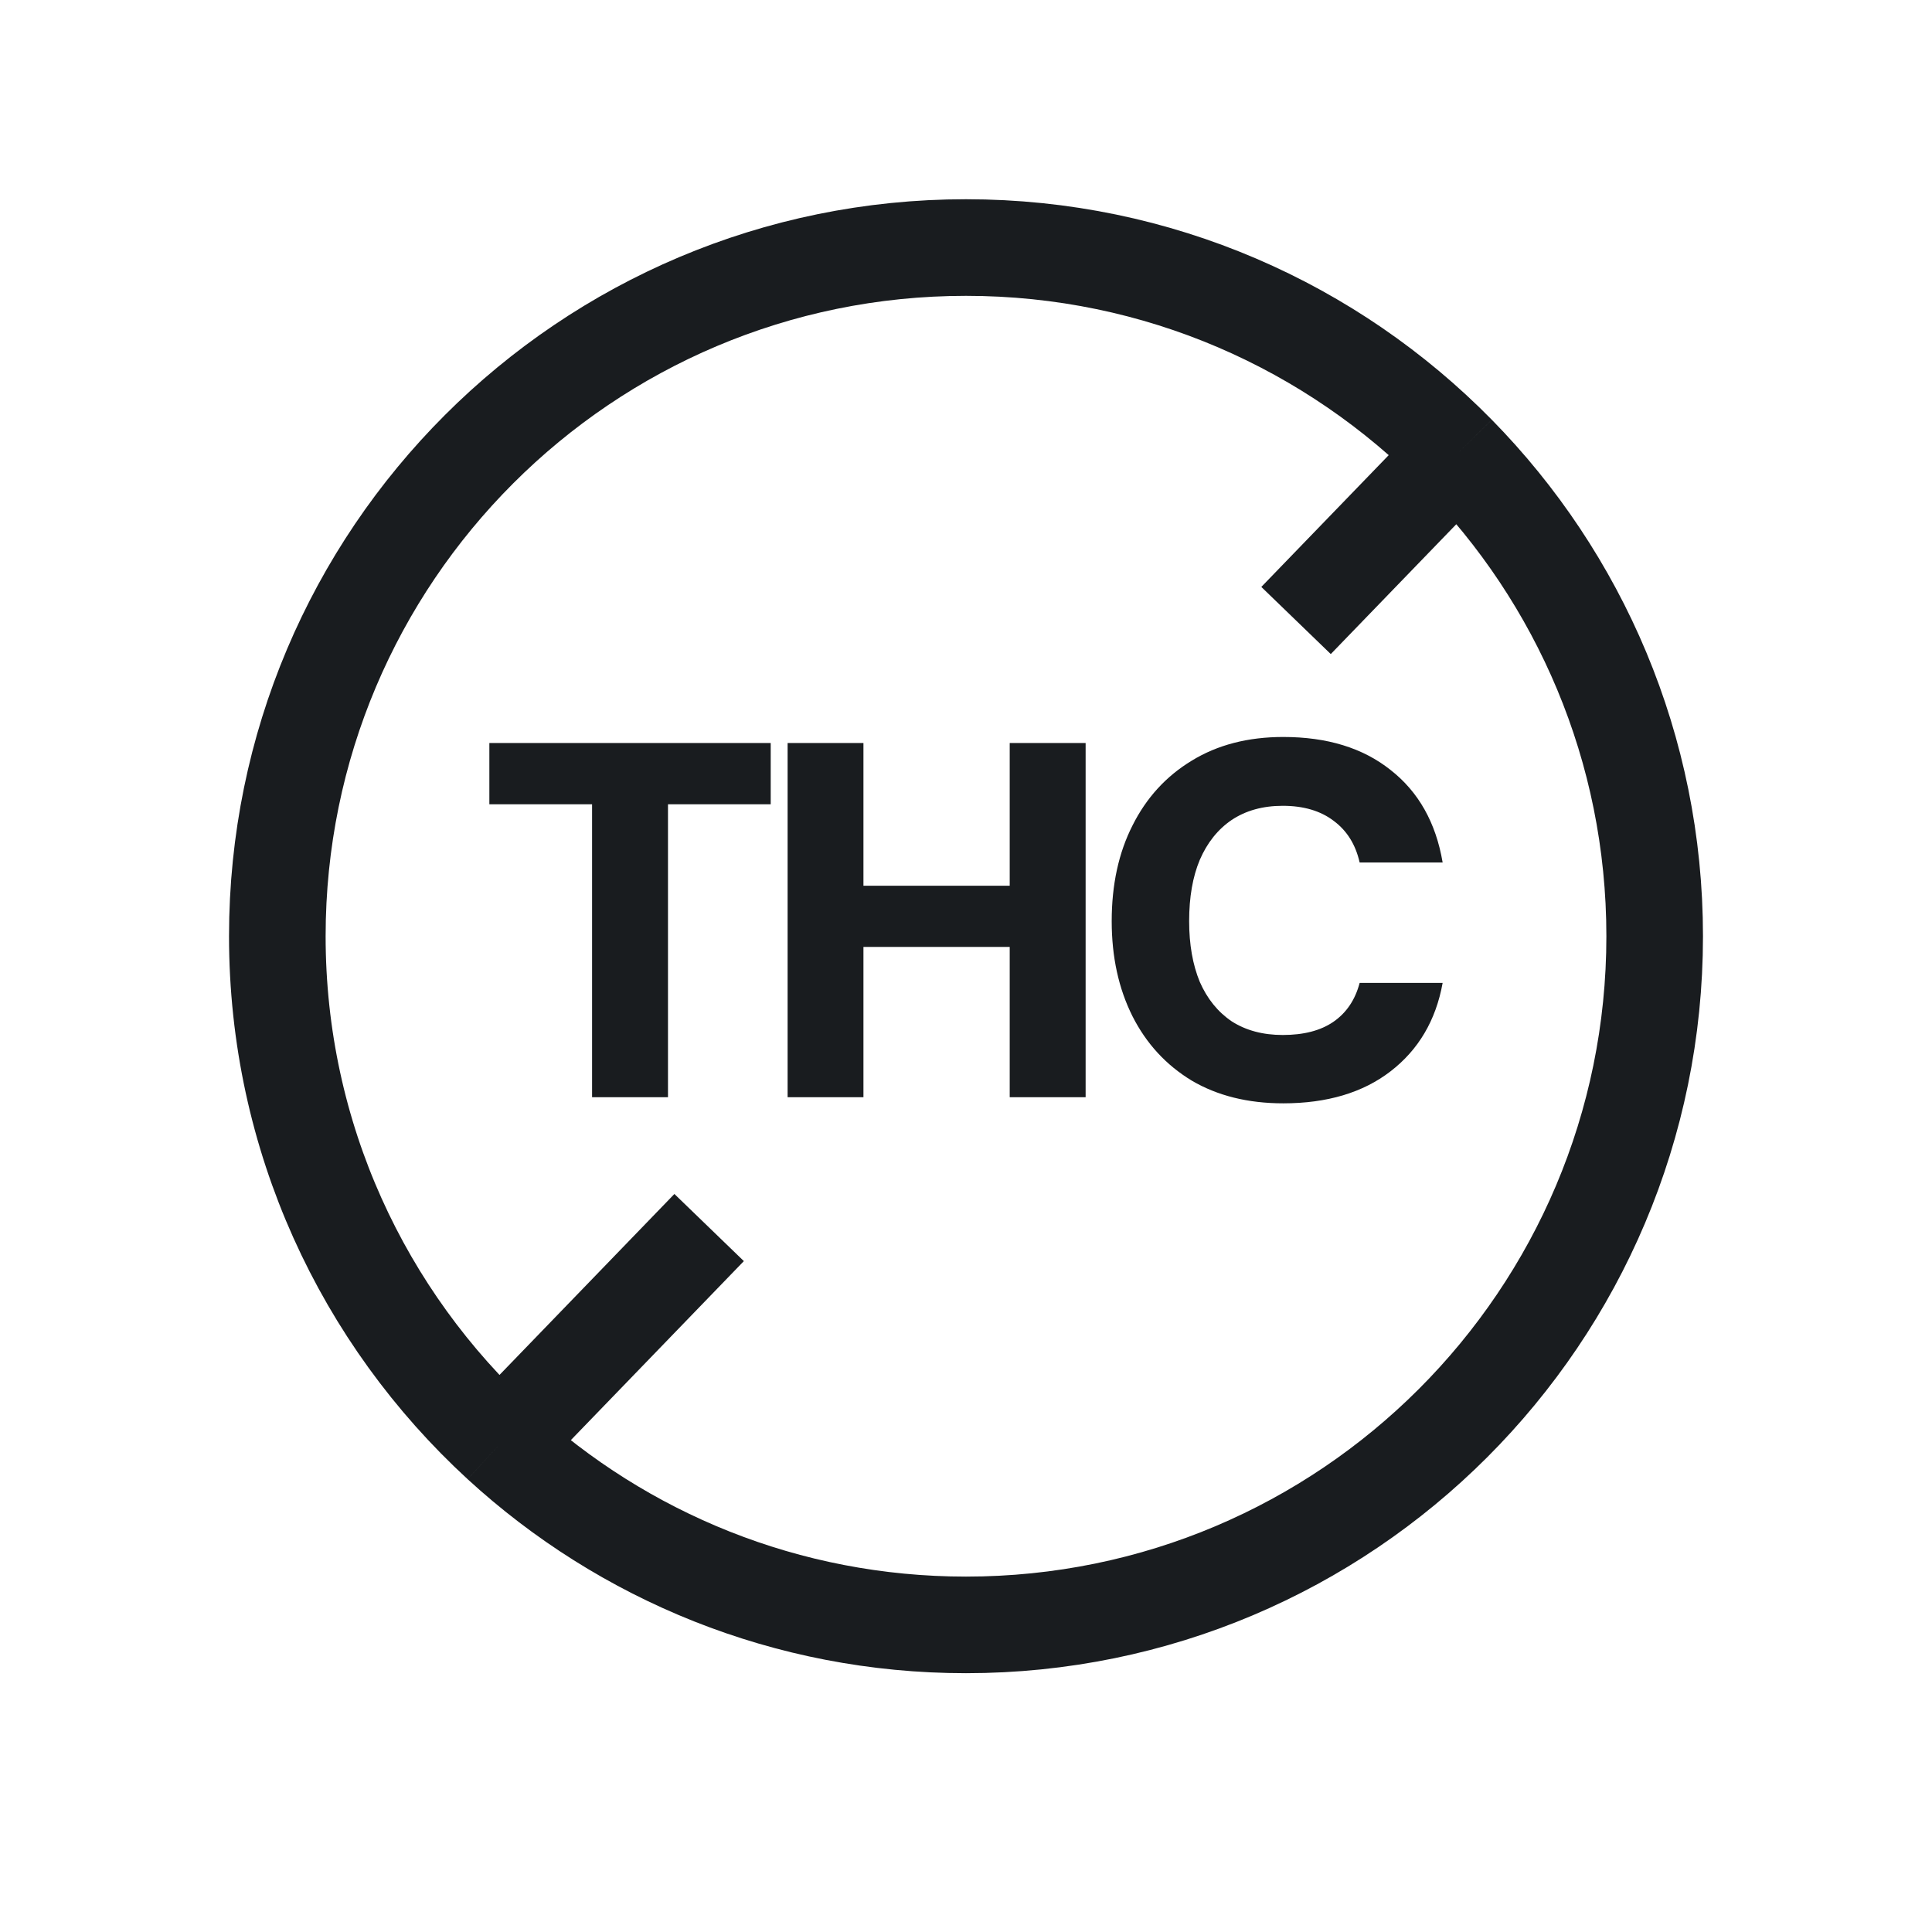
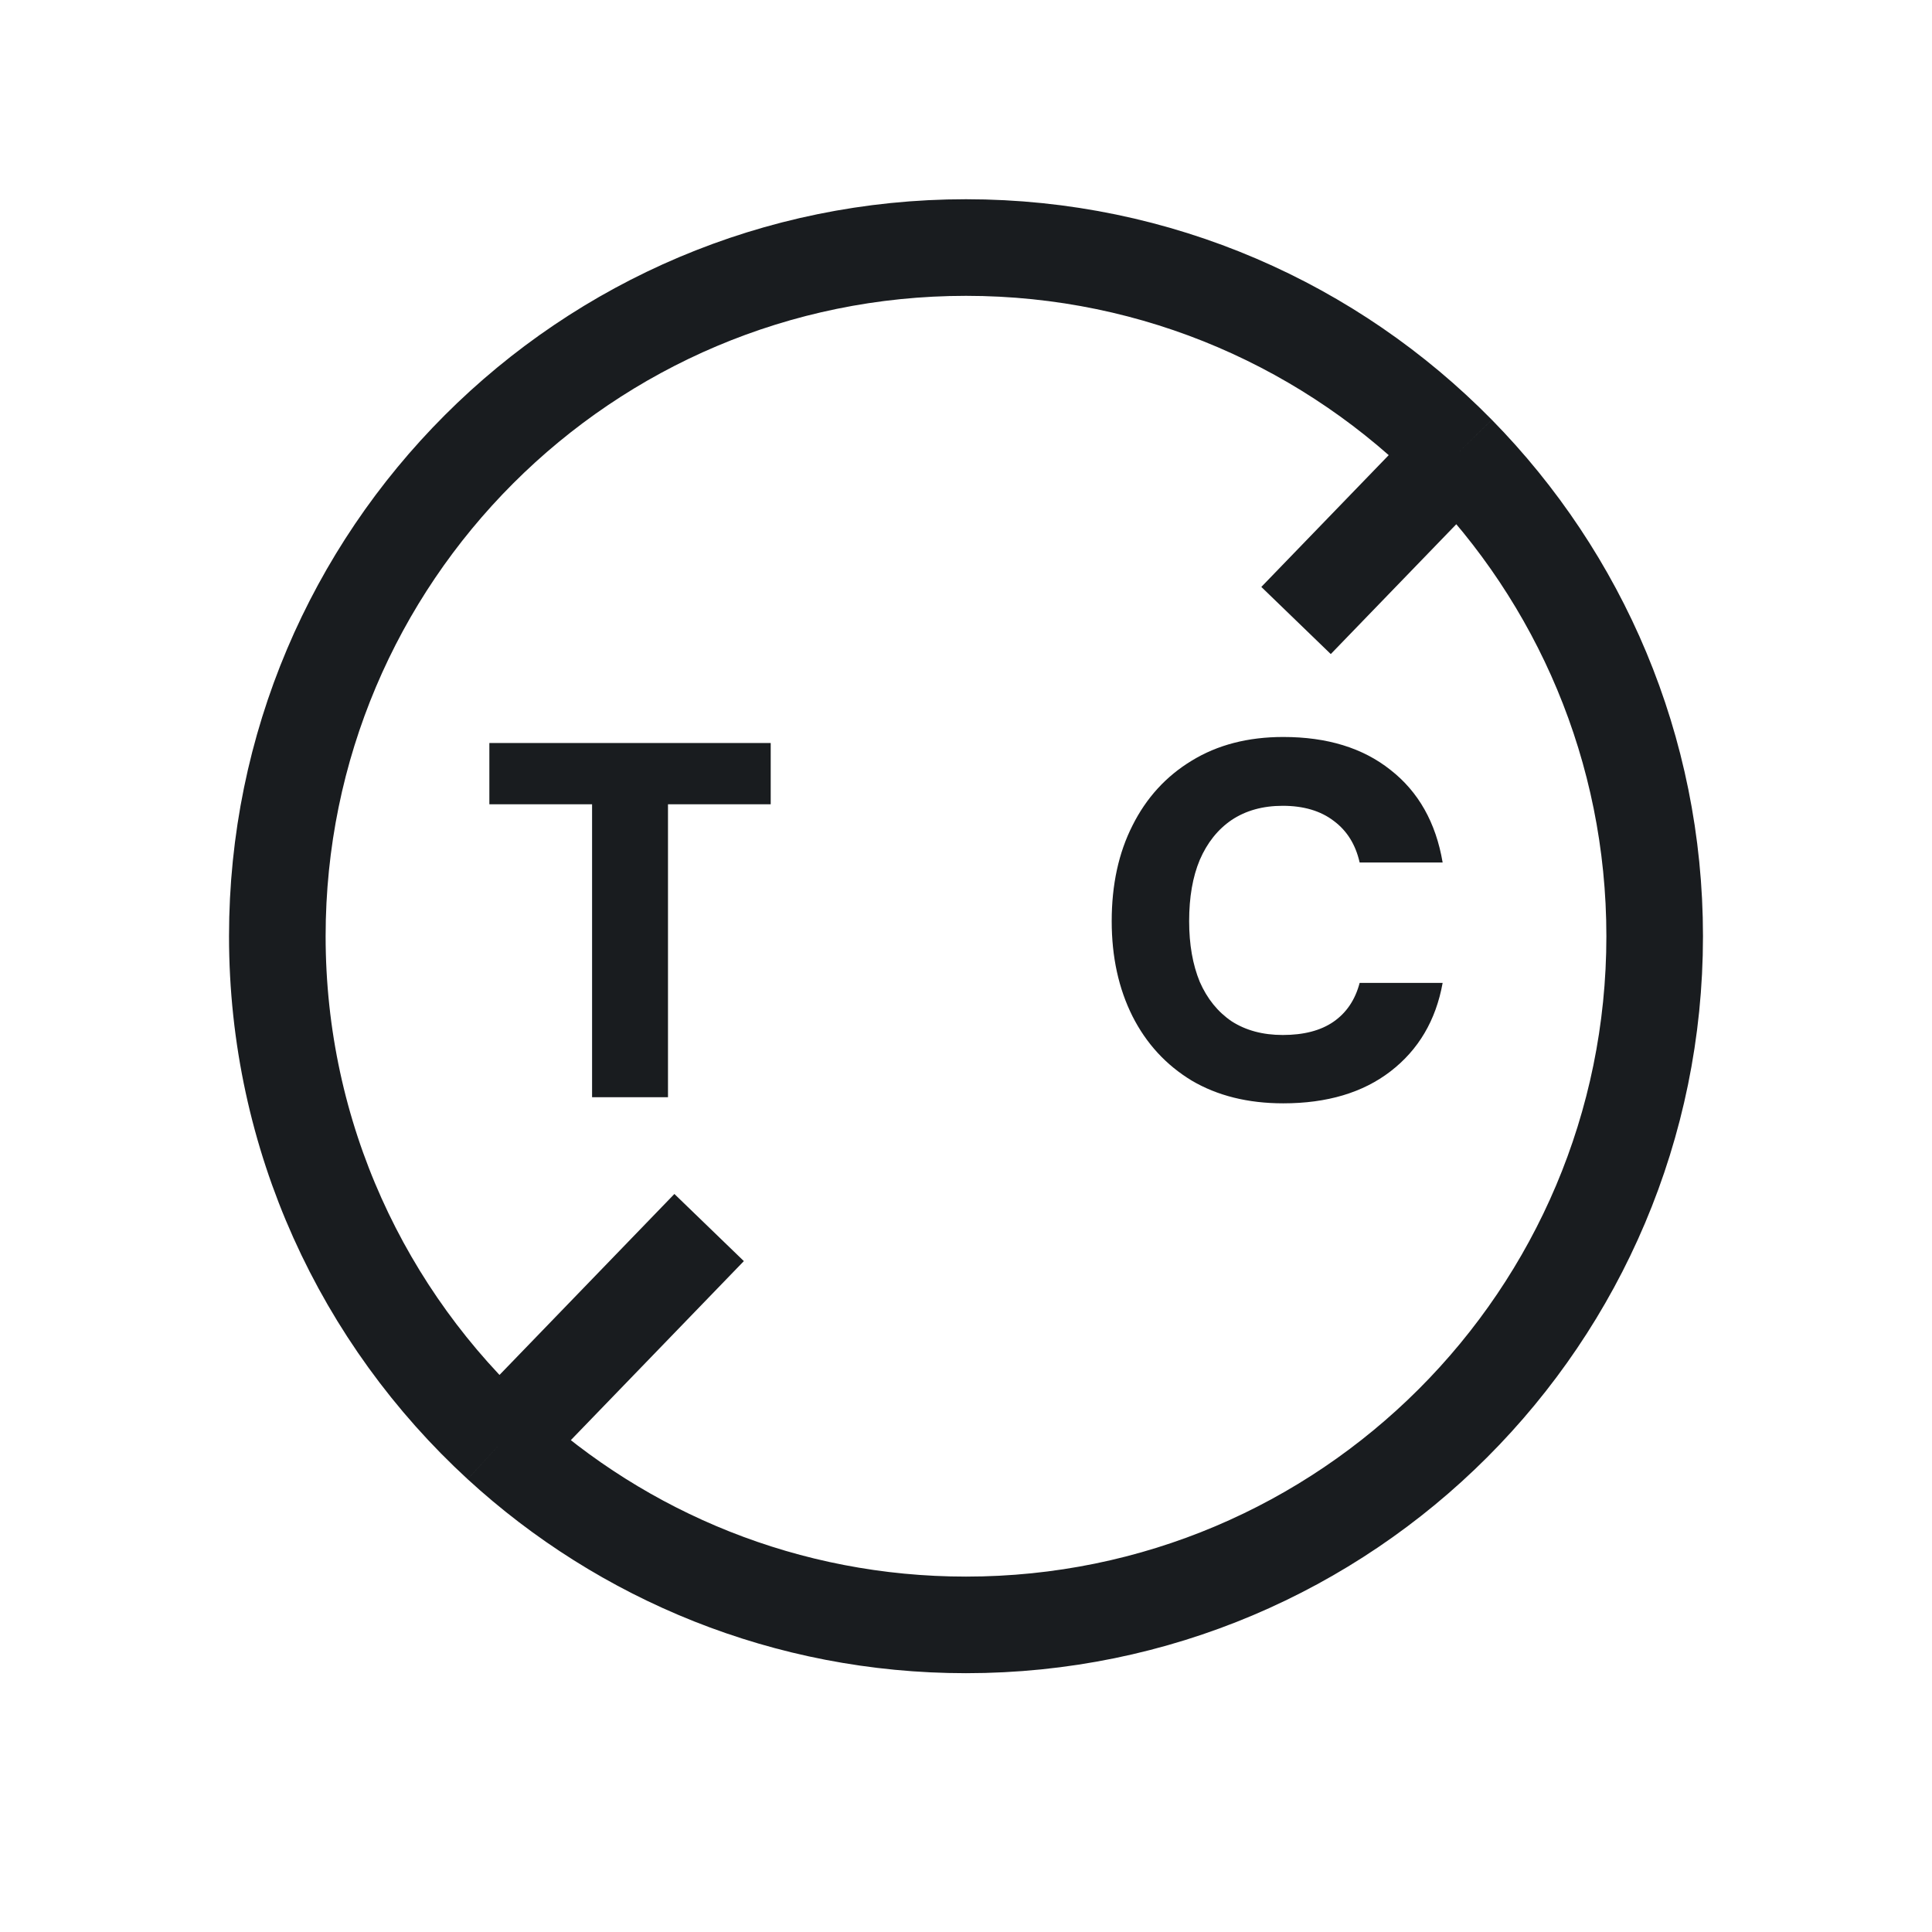
<svg xmlns="http://www.w3.org/2000/svg" width="24" height="24" viewBox="0 0 24 24" fill="none">
  <path d="M18.104 5.635C16.551 4.055 14.39 3.075 12 3.075C7.275 3.075 3.445 6.905 3.445 11.63C3.445 14.124 4.513 16.369 6.215 17.933M18.104 5.635C19.62 7.179 20.555 9.295 20.555 11.63C20.555 16.355 16.725 20.185 12 20.185C9.77 20.185 7.738 19.331 6.215 17.933M18.104 5.635L16.1 7.708M6.215 17.933L8.809 15.249" stroke="#191C1F" stroke-width="1.2" />
  <path d="M15.941 13.706C15.501 13.706 15.122 13.611 14.803 13.423C14.485 13.23 14.24 12.964 14.068 12.624C13.896 12.281 13.81 11.887 13.81 11.443C13.81 10.99 13.896 10.594 14.068 10.255C14.24 9.911 14.485 9.643 14.803 9.45C15.122 9.254 15.501 9.155 15.941 9.155C16.486 9.155 16.93 9.291 17.273 9.564C17.621 9.836 17.837 10.219 17.921 10.714H16.89C16.84 10.492 16.733 10.32 16.569 10.198C16.406 10.073 16.194 10.01 15.935 10.01C15.687 10.01 15.476 10.069 15.3 10.186C15.128 10.303 14.996 10.469 14.904 10.682C14.816 10.892 14.772 11.145 14.772 11.443C14.772 11.732 14.816 11.983 14.904 12.197C14.996 12.407 15.128 12.57 15.3 12.687C15.476 12.8 15.687 12.857 15.935 12.857C16.194 12.857 16.404 12.803 16.563 12.694C16.727 12.581 16.835 12.419 16.89 12.21H17.921C17.837 12.675 17.621 13.041 17.273 13.309C16.93 13.573 16.486 13.706 15.941 13.706Z" fill="#191C1F" />
-   <path d="M12.543 13.63V9.23H13.486V13.63H12.543ZM9.784 13.63V9.23H10.726V13.63H9.784ZM10.607 11.763V11.003H12.694V11.763H10.607Z" fill="#191C1F" />
  <path d="M7.355 13.63V9.991H6.079V9.23H9.574V9.991H8.298V13.63H7.355Z" fill="#191C1F" />
</svg>